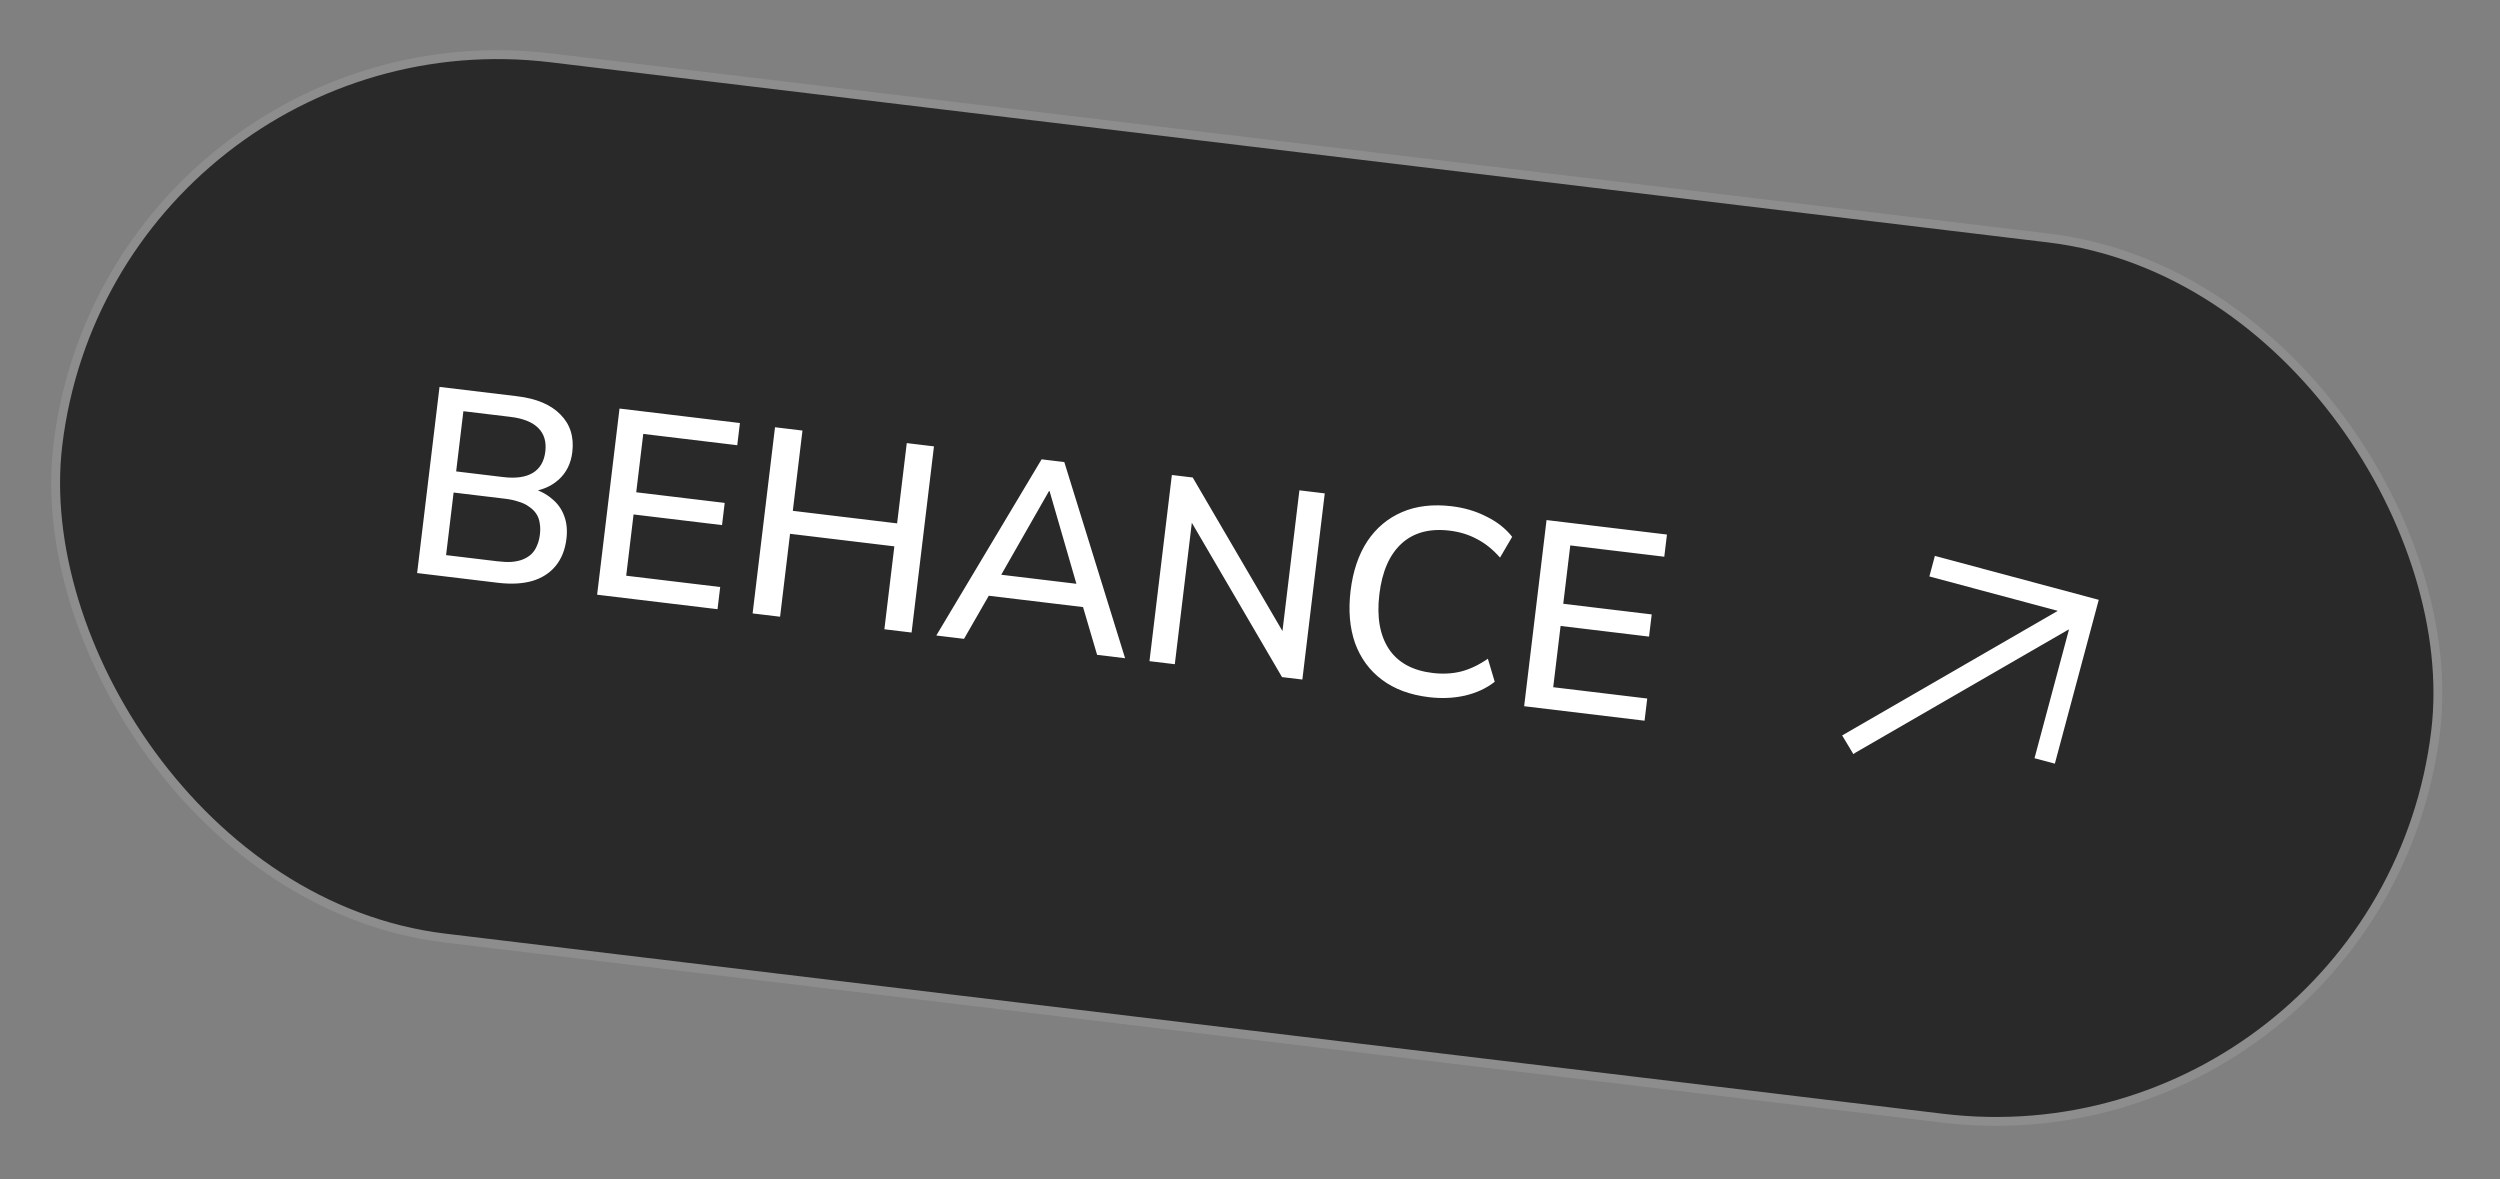
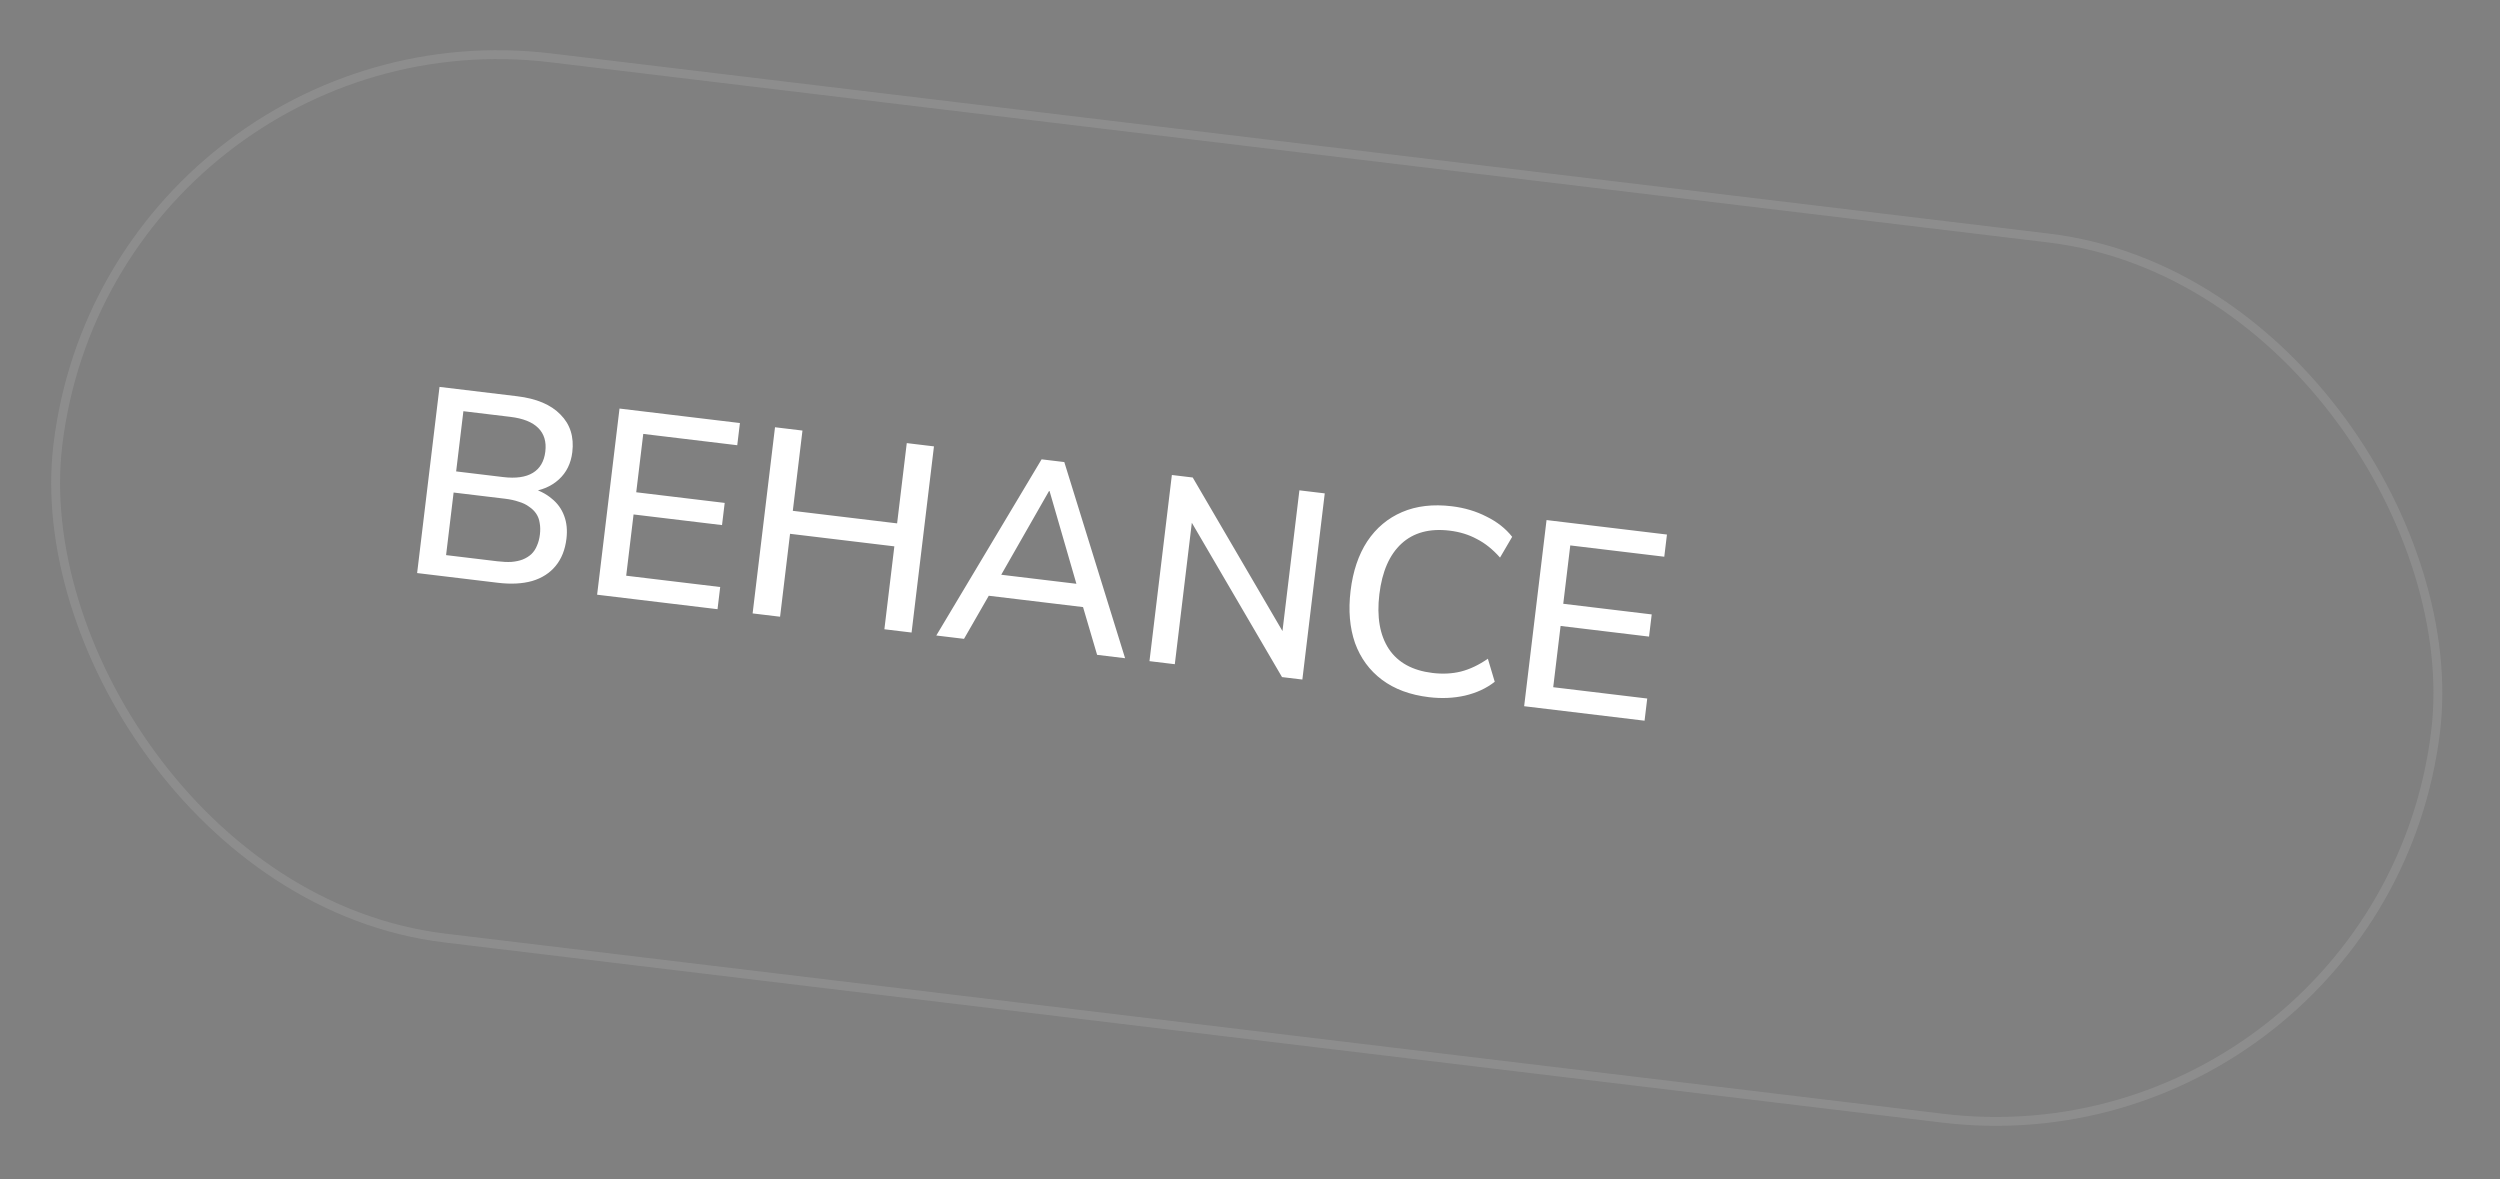
<svg xmlns="http://www.w3.org/2000/svg" width="282" height="133" viewBox="0 0 282 133" fill="none">
  <rect x="0" y="0" width="282" height="133" fill="#808080" stroke="none" />
-   <rect x="12.498" y="0.556" width="270.15" height="100" rx="50" transform="rotate(6.859 12.498 0.556)" fill="#2A2929" />
  <rect x="12.498" y="0.556" width="270.15" height="100" rx="50" transform="rotate(6.859 12.498 0.556)" stroke="#8D8D8D" />
  <path d="M47.052 64.641L49.578 43.643L58.335 44.696C60.519 44.959 62.149 45.648 63.223 46.764C64.32 47.863 64.764 49.277 64.556 51.004C64.403 52.275 63.897 53.302 63.037 54.085C62.178 54.868 61.085 55.331 59.758 55.473L59.812 55.026C60.768 55.282 61.566 55.681 62.206 56.221C62.869 56.744 63.344 57.395 63.633 58.175C63.925 58.935 64.012 59.802 63.895 60.775C63.746 62.006 63.342 63.025 62.681 63.832C62.02 64.639 61.136 65.207 60.028 65.537C58.923 65.848 57.636 65.914 56.167 65.738L47.052 64.641ZM50.318 62.617L56.096 63.312C56.691 63.383 57.222 63.407 57.689 63.383C58.177 63.341 58.601 63.251 58.96 63.112C59.342 62.957 59.668 62.754 59.94 62.505C60.214 62.236 60.423 61.919 60.568 61.553C60.732 61.19 60.843 60.771 60.901 60.294C60.958 59.818 60.95 59.383 60.876 58.992C60.822 58.602 60.693 58.255 60.488 57.948C60.283 57.641 60.013 57.377 59.677 57.155C59.363 56.916 58.973 56.728 58.506 56.592C58.061 56.437 57.541 56.324 56.945 56.253L51.167 55.558L50.318 62.617ZM51.453 53.175L56.755 53.813C58.185 53.984 59.301 53.827 60.105 53.339C60.909 52.852 61.378 52.052 61.512 50.94C61.646 49.828 61.38 48.94 60.715 48.276C60.049 47.612 59.002 47.194 57.572 47.022L52.27 46.384L51.453 53.175ZM67.355 67.083L69.881 46.085L83.463 47.718L83.162 50.221L72.559 48.945L71.767 55.528L81.745 56.728L81.444 59.23L71.466 58.03L70.635 64.94L81.238 66.215L80.937 68.717L67.355 67.083ZM84.895 69.193L87.421 48.194L90.518 48.567L89.429 57.622L101.194 59.037L102.283 49.982L105.351 50.351L102.826 71.35L99.758 70.981L100.883 61.628L89.117 60.213L87.993 69.566L84.895 69.193ZM105.614 71.685L117.492 51.812L120.053 52.12L126.91 74.247L123.753 73.867L121.908 67.602L123.207 68.604L110.519 67.078L111.989 66.409L108.741 72.061L105.614 71.685ZM118.331 55.387L112.551 65.51L111.892 64.705L122.406 65.97L121.635 66.602L118.39 55.395L118.331 55.387ZM129.66 74.578L132.186 53.579L134.539 53.862L145.289 72.257L144.544 72.168L146.572 55.309L149.432 55.653L146.906 76.652L144.612 76.376L133.862 57.981L134.547 58.063L132.519 74.922L129.66 74.578ZM161.175 78.64C159.051 78.385 157.286 77.729 155.882 76.674C154.478 75.619 153.466 74.238 152.845 72.532C152.247 70.808 152.08 68.844 152.345 66.64C152.61 64.436 153.237 62.577 154.225 61.065C155.232 59.554 156.543 58.453 158.157 57.761C159.771 57.068 161.641 56.85 163.766 57.106C165.195 57.278 166.498 57.666 167.674 58.271C168.873 58.858 169.839 59.619 170.573 60.553L169.203 62.896C168.387 61.972 167.515 61.273 166.585 60.799C165.677 60.307 164.657 59.993 163.525 59.857C161.262 59.584 159.451 60.072 158.092 61.318C156.733 62.565 155.9 64.469 155.592 67.031C155.284 69.592 155.641 71.649 156.662 73.203C157.687 74.736 159.331 75.639 161.594 75.911C162.726 76.047 163.79 75.994 164.786 75.751C165.805 75.491 166.819 75.008 167.831 74.304L168.606 76.905C167.671 77.639 166.551 78.159 165.245 78.465C163.962 78.754 162.605 78.812 161.175 78.64ZM171.924 79.661L174.45 58.663L188.032 60.296L187.731 62.798L177.127 61.523L176.335 68.106L186.313 69.306L186.012 71.808L176.034 70.607L175.203 77.518L185.807 78.793L185.506 81.295L171.924 79.661Z" fill="white" />
-   <path d="M231.787 86.141C231.029 85.938 230.271 85.735 229.492 85.526C230.781 80.714 232.074 75.891 233.386 70.993C233.252 71.064 233.176 71.102 233.102 71.144C230.982 72.368 228.863 73.593 226.744 74.817C220.932 78.174 215.122 81.532 209.312 84.89C209.233 84.935 209.162 84.995 209.087 85.048C209.072 85.044 209.057 85.04 209.042 85.036C208.634 84.356 208.226 83.675 207.794 82.957C215.938 78.252 224.018 73.583 232.118 68.904C227.29 67.61 222.471 66.319 217.633 65.023C217.841 64.247 218.043 63.492 218.253 62.706C224.419 64.358 230.579 66.009 236.739 67.66C235.089 73.819 233.438 79.98 231.787 86.141Z" fill="white" />
</svg>